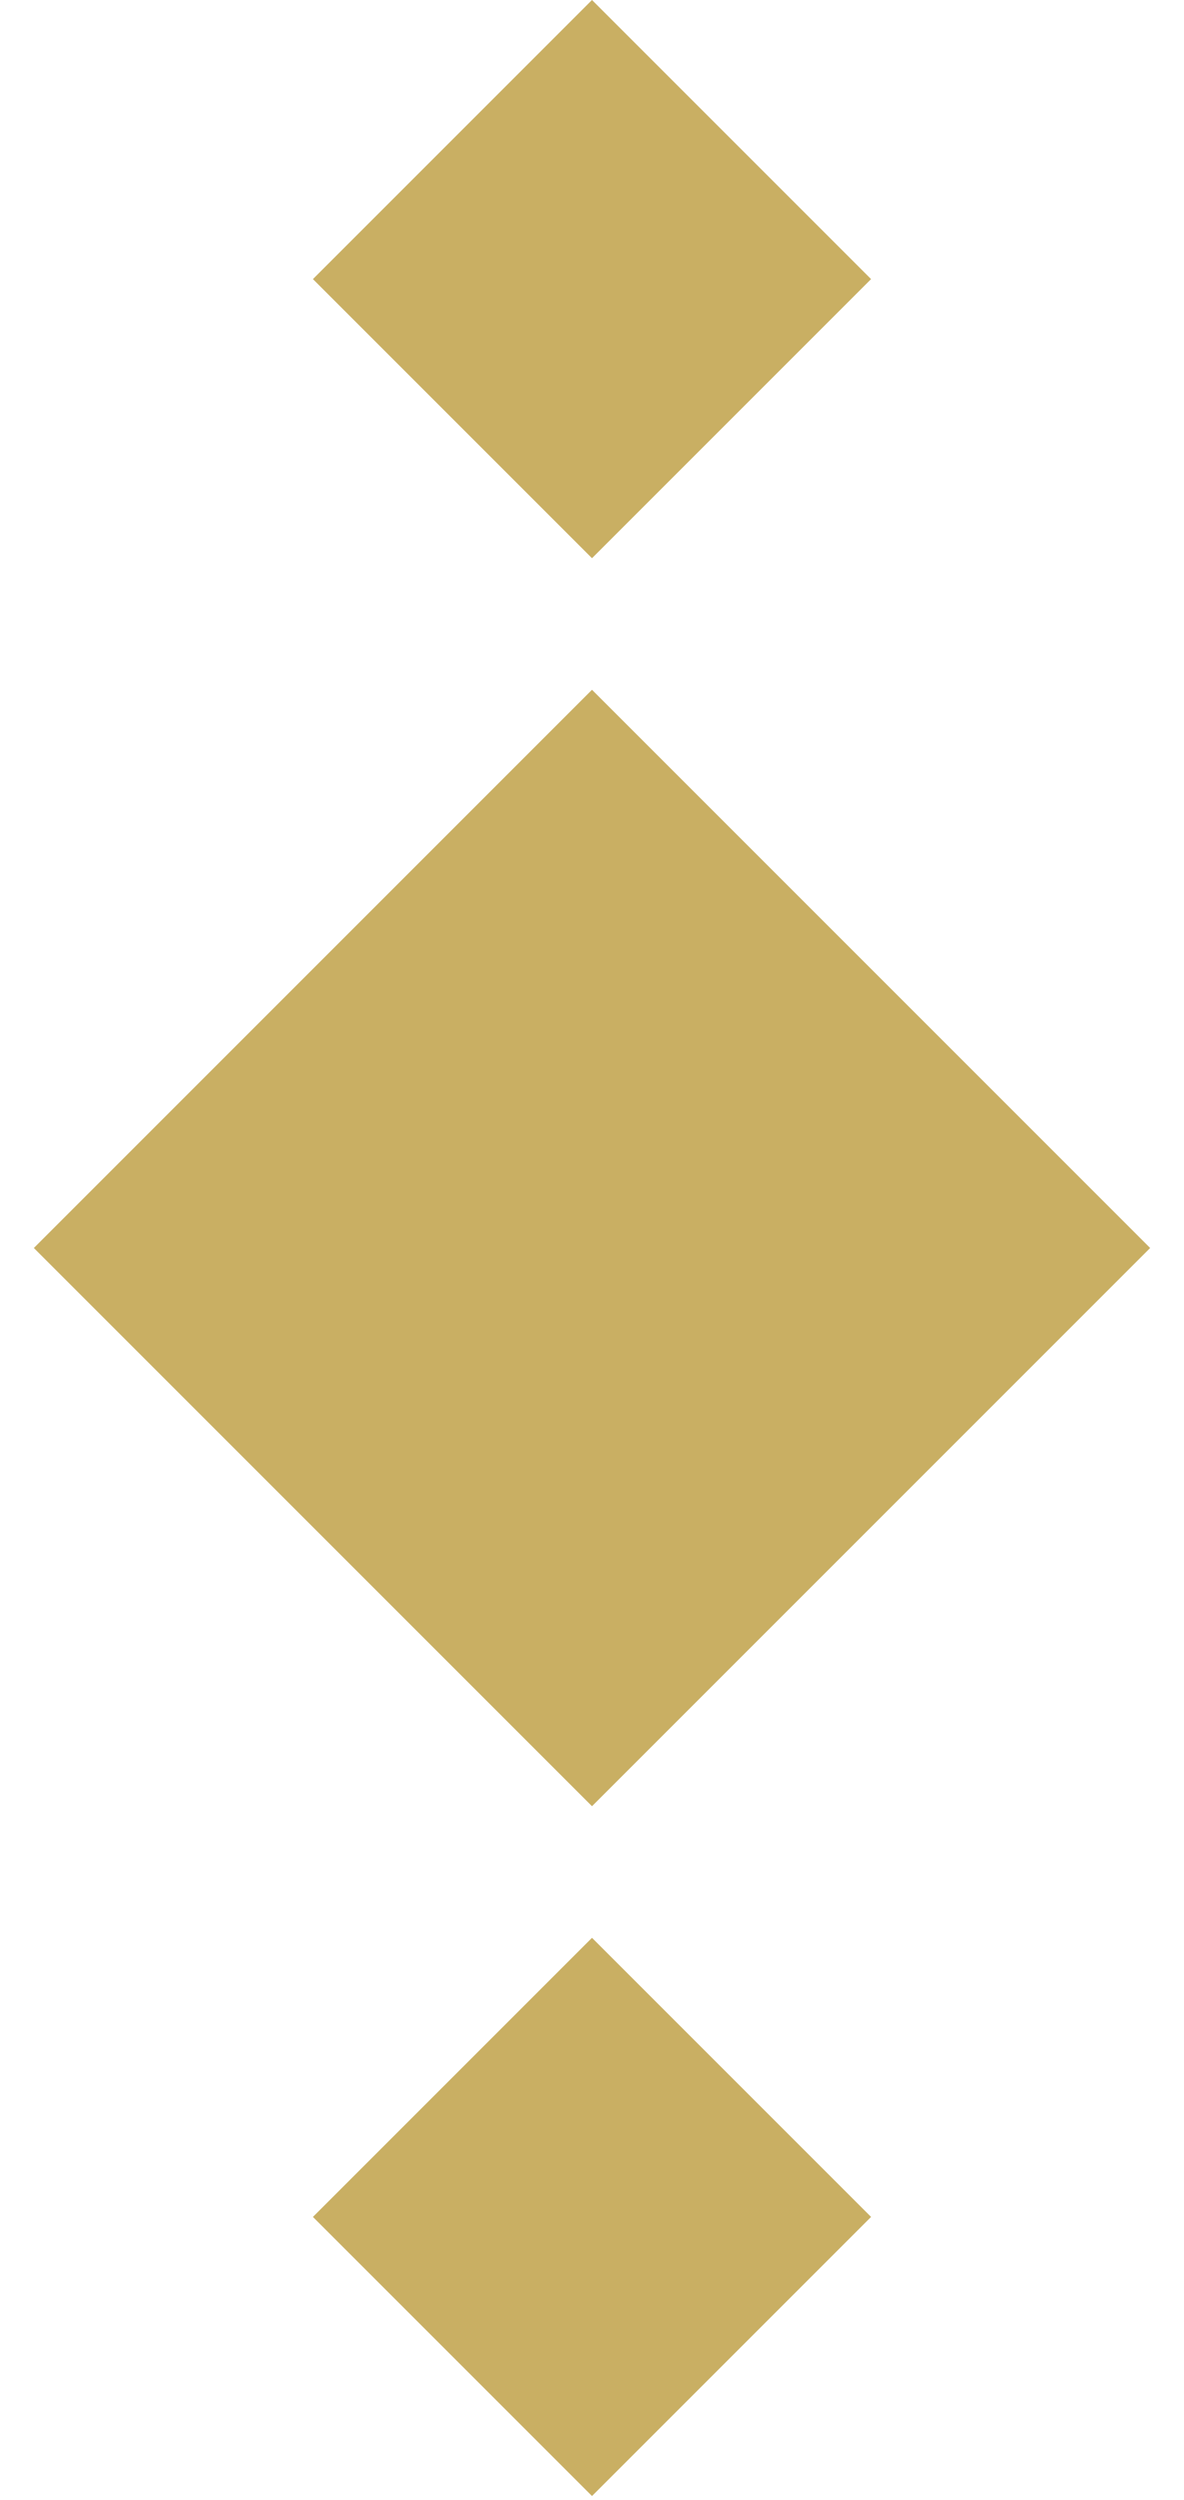
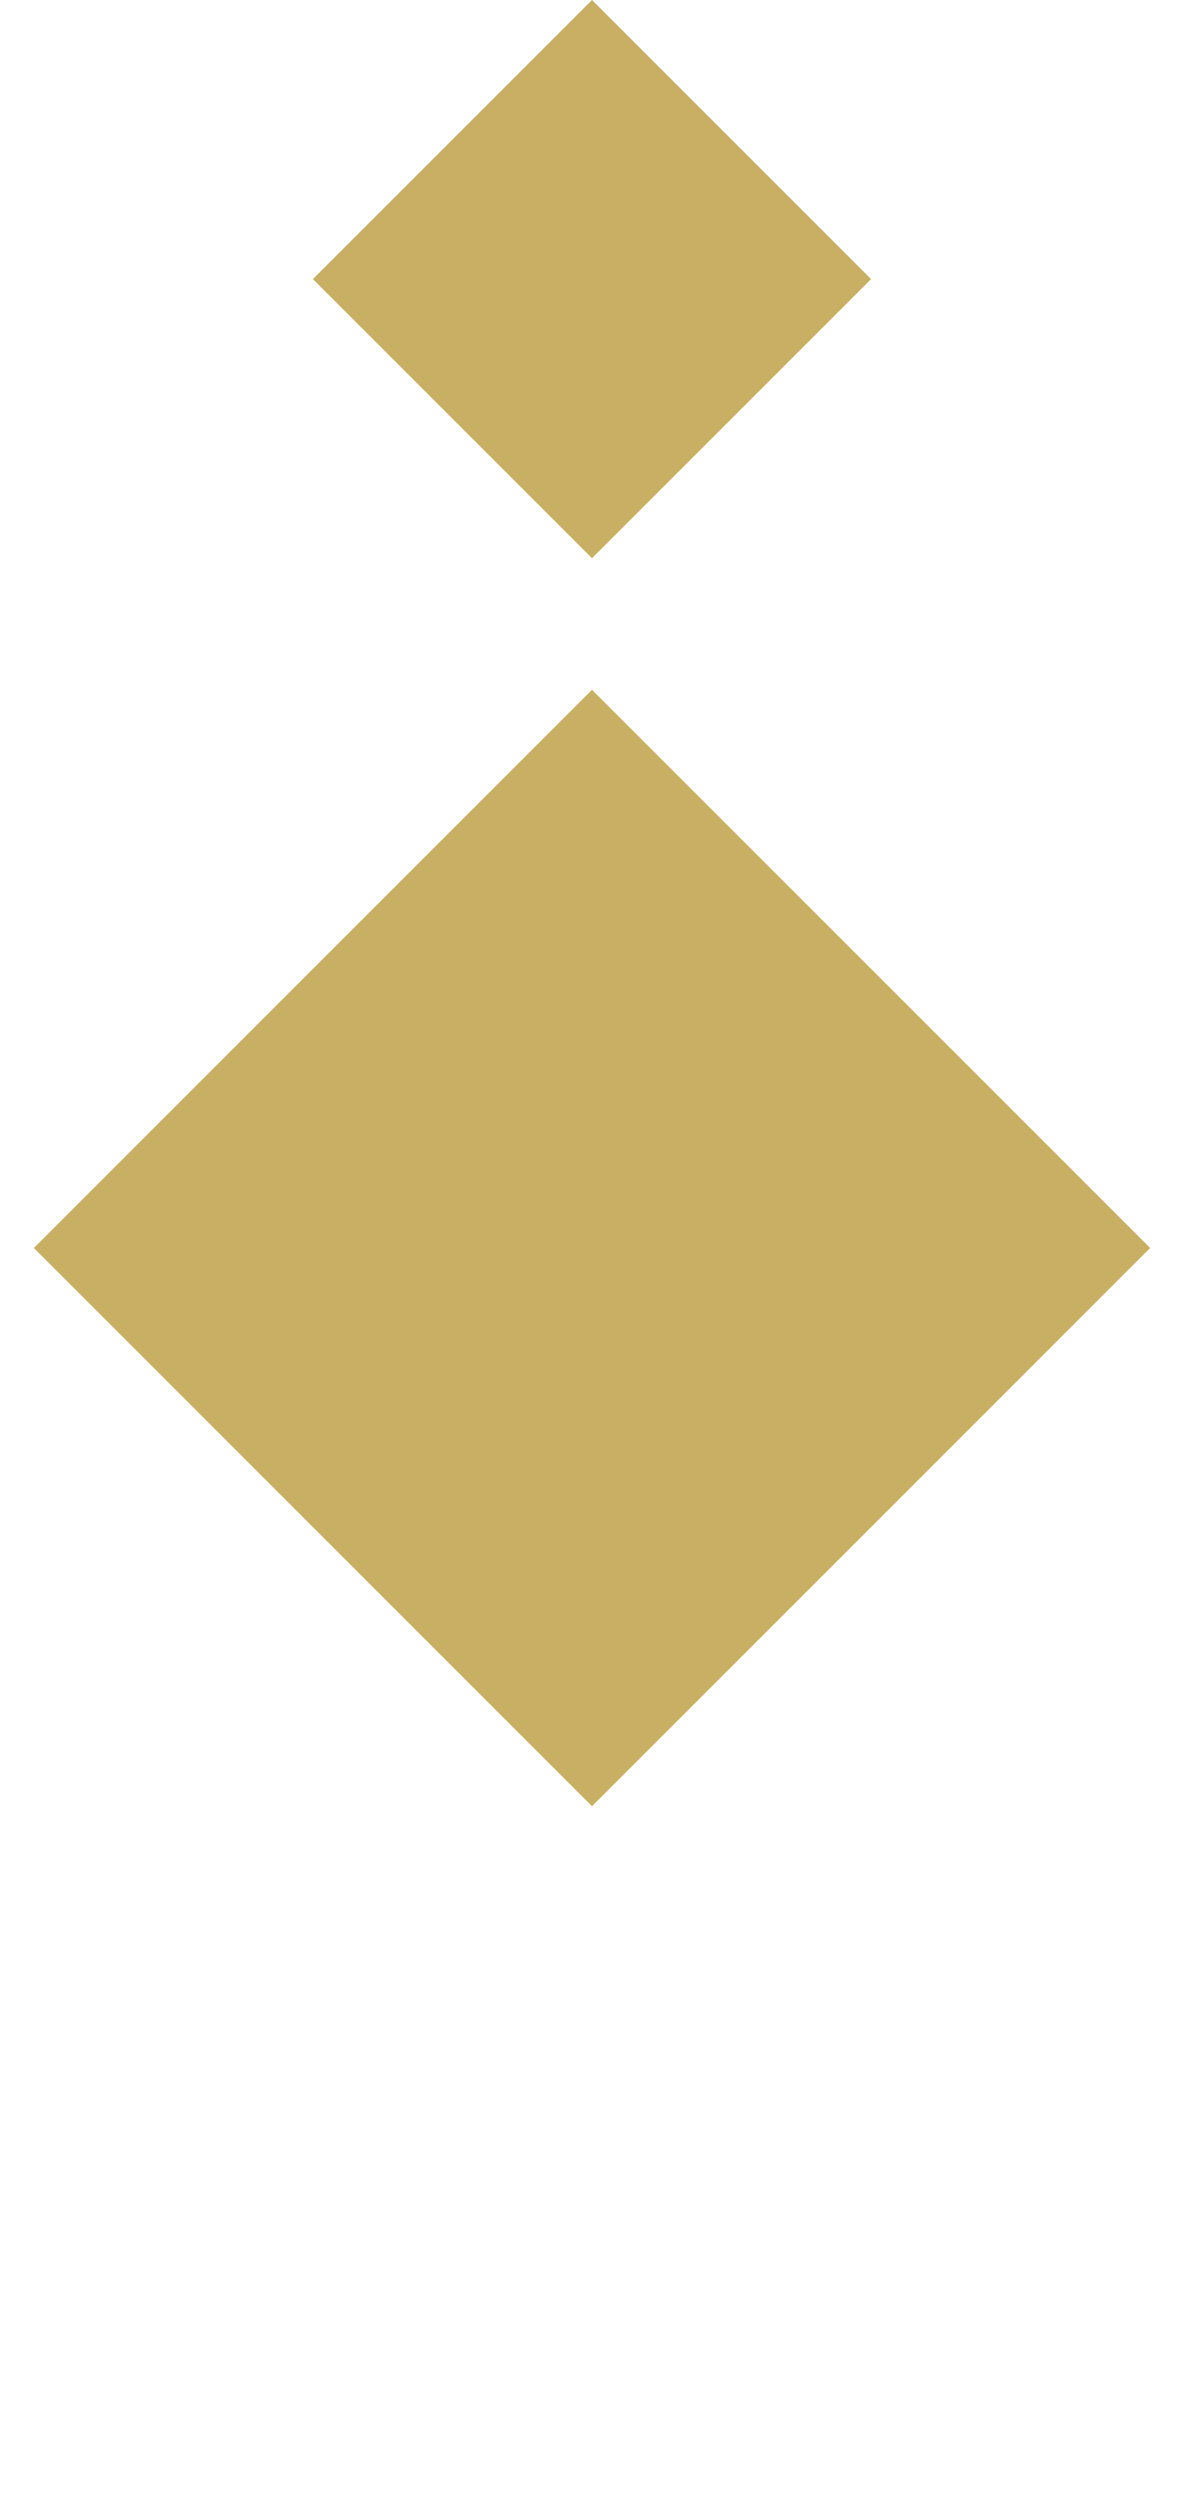
<svg xmlns="http://www.w3.org/2000/svg" width="18" height="38" viewBox="0 0 18 38" fill="none">
  <rect x="9" width="6" height="6" transform="rotate(45 9 0)" fill="#C9AF63" />
  <rect x="9" y="10.485" width="12" height="12" transform="rotate(45 9 10.485)" fill="#C9AF63" />
-   <rect x="9" y="29.456" width="6" height="6" transform="rotate(45 9 29.456)" fill="#C9AF63" />
</svg>